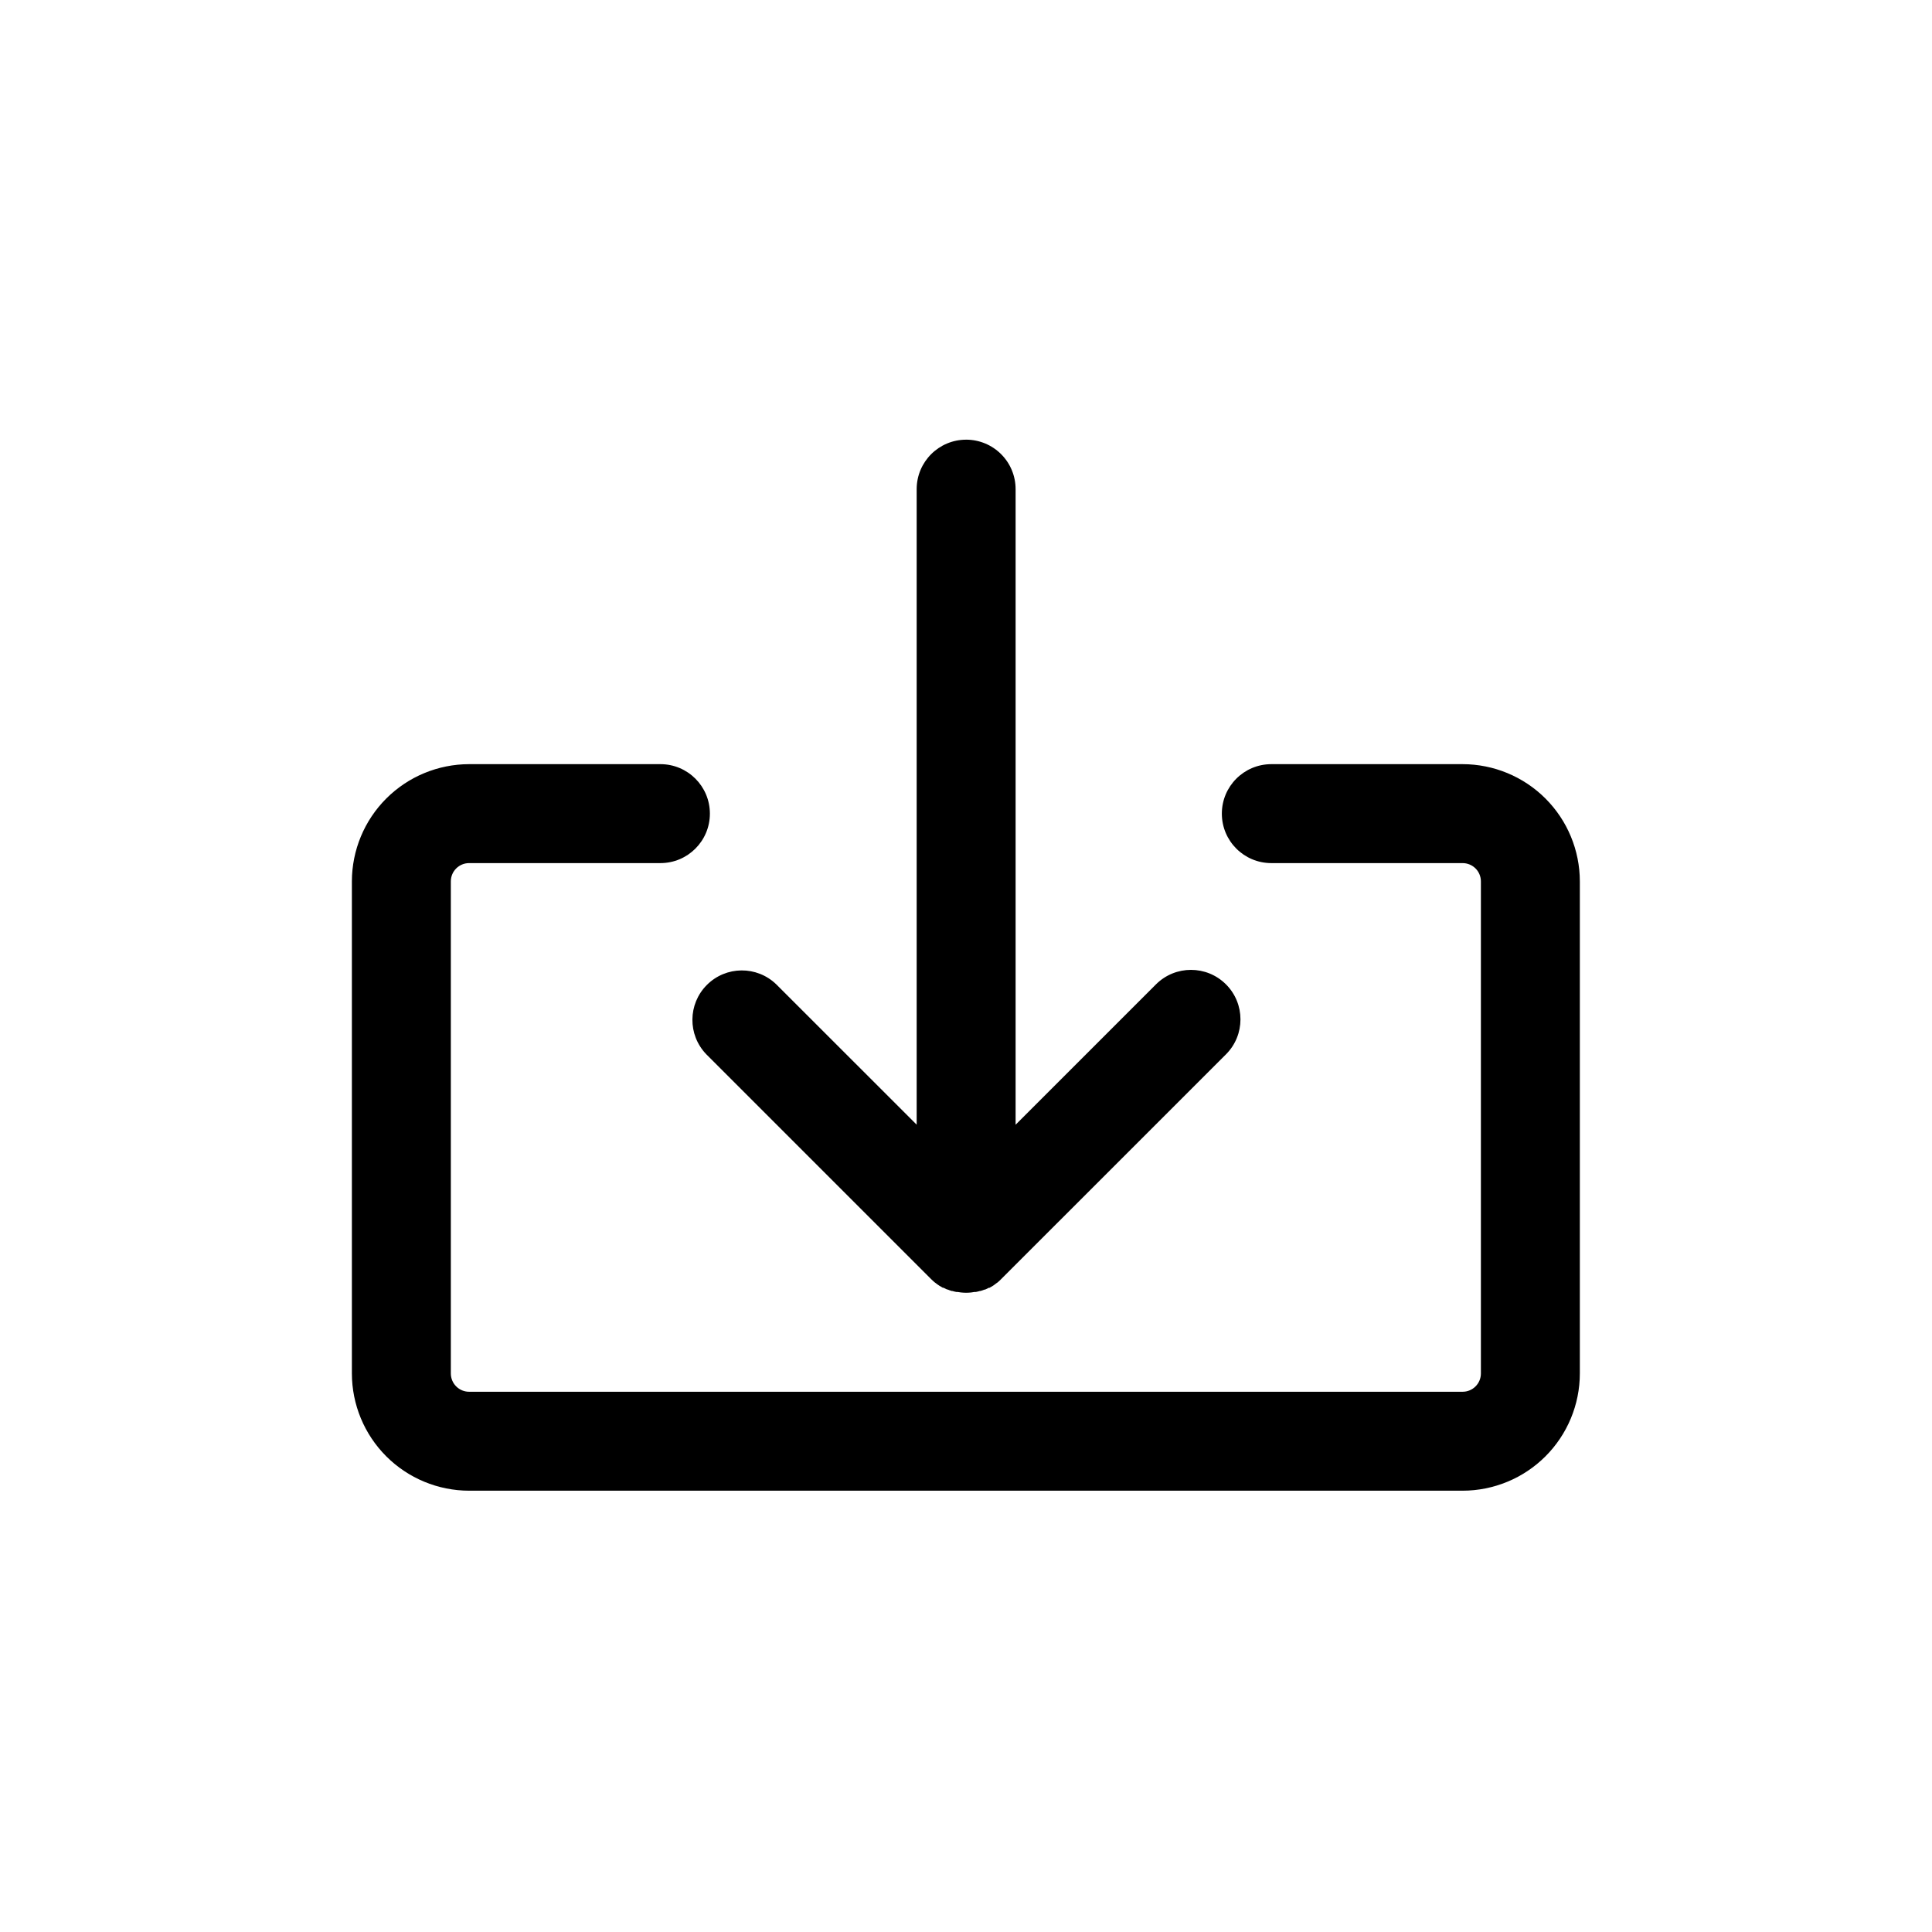
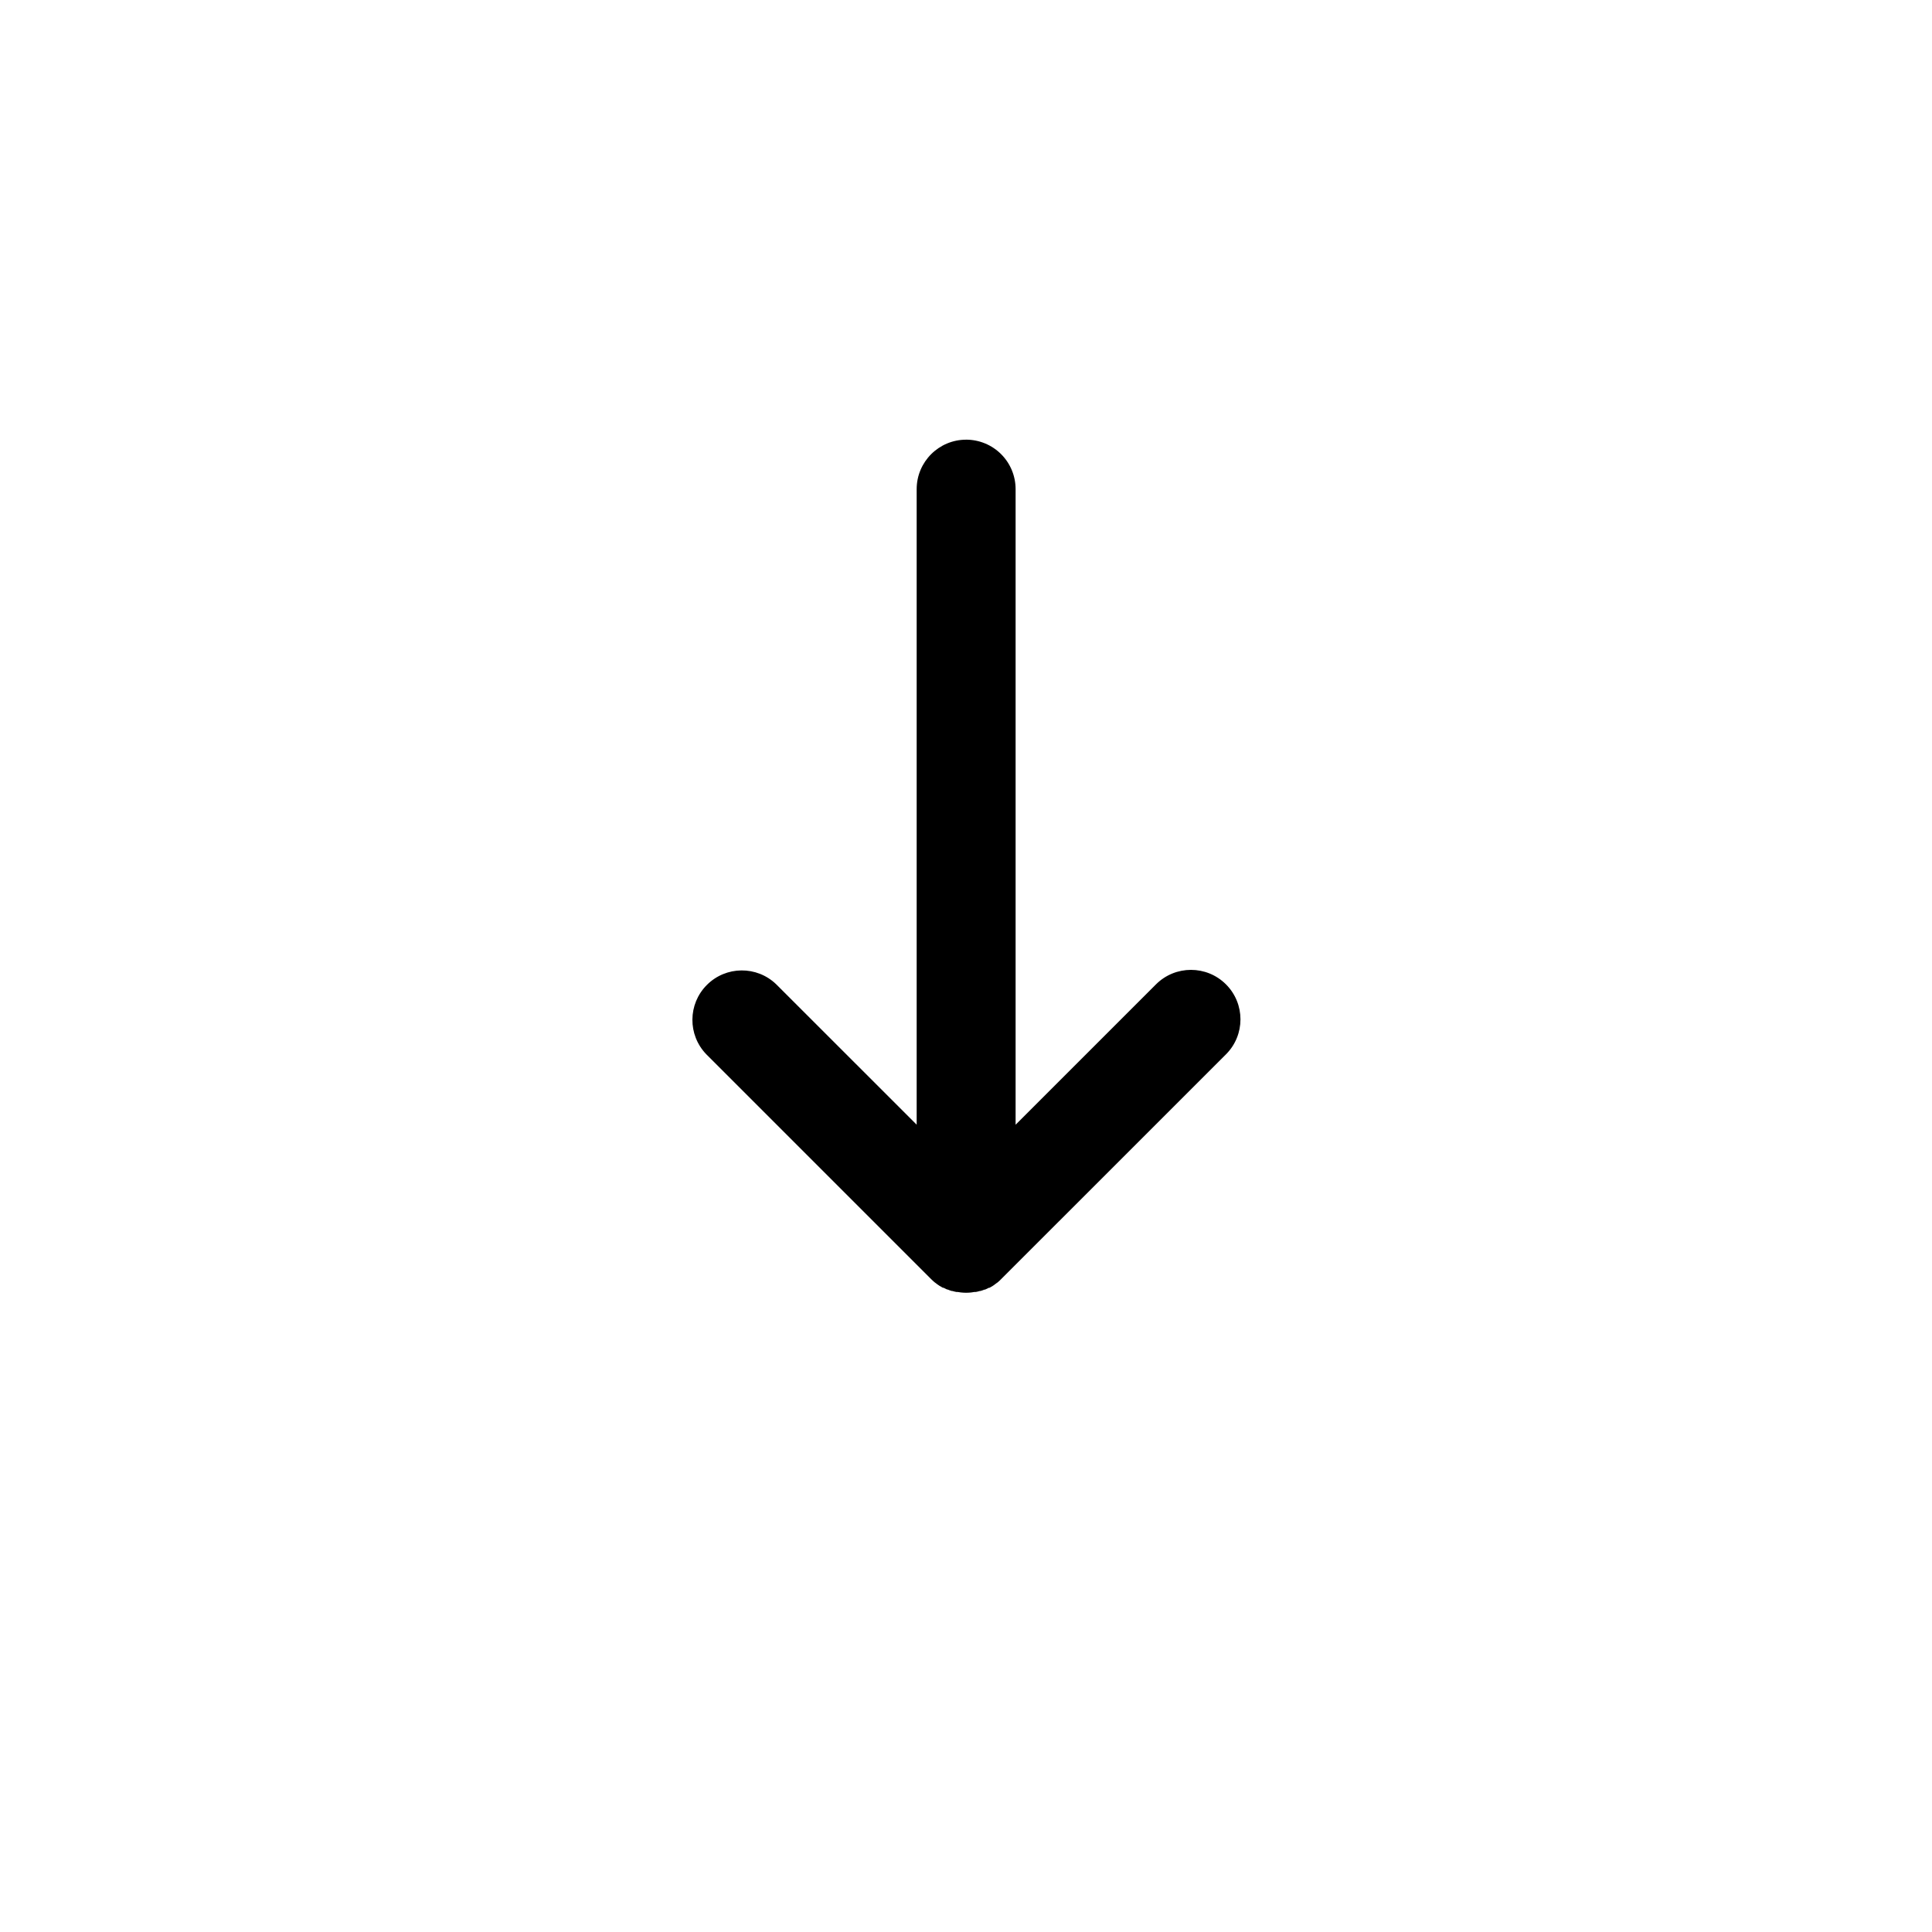
<svg xmlns="http://www.w3.org/2000/svg" fill="#000000" width="800px" height="800px" version="1.1" viewBox="144 144 512 512">
  <g>
-     <path d="m531.61 346.51h-50.699 0.004c-7.242 0-13.113 5.871-13.113 13.113s5.871 13.109 13.113 13.109h50.699-0.004c1.285 0 2.516 0.512 3.426 1.418 0.906 0.91 1.418 2.141 1.418 3.426v130.41c0 2.676-2.168 4.844-4.844 4.844h-263.22c-1.297 0.02-2.547-0.484-3.469-1.395-0.926-0.91-1.445-2.152-1.445-3.449v-130.41c0-2.676 2.168-4.844 4.844-4.844h50.699c7.238 0 13.109-5.867 13.109-13.109s-5.871-13.113-13.109-13.113h-50.699c-8.234 0.012-16.133 3.285-21.957 9.109-5.824 5.824-9.098 13.723-9.109 21.957v130.41c0.012 8.238 3.285 16.133 9.109 21.957s13.723 9.098 21.957 9.109h263.29c8.238-0.012 16.133-3.285 21.957-9.109 5.824-5.824 9.102-13.719 9.109-21.957v-130.41c-0.008-8.234-3.285-16.133-9.109-21.957-5.824-5.824-13.719-9.098-21.957-9.109z" />
    <path d="m400.04 260.52c-7.242 0-13.113 5.871-13.113 13.113v168.42l-37.219-37.203c-5.144-4.969-13.324-4.894-18.379 0.168-5.055 5.059-5.121 13.234-0.152 18.379l59.578 59.578c0.316 0.316 0.629 0.594 0.961 0.875l0.246 0.176v-0.004c0.25 0.211 0.516 0.402 0.789 0.578l0.227 0.156 0.875 0.508h0.176c0.332 0.176 0.648 0.332 0.98 0.473h0.141-0.004c0.344 0.152 0.699 0.281 1.066 0.383h0.156c0.355 0.109 0.719 0.195 1.082 0.266 0.113 0.008 0.223 0.008 0.332 0l0.945 0.141v-0.004c0.871 0.094 1.75 0.094 2.621 0l0.926-0.141 0.004 0.004c0.109 0.008 0.219 0.008 0.332 0 0.363-0.07 0.727-0.156 1.082-0.266h0.156c0.363-0.102 0.719-0.227 1.066-0.367h0.141c0.336-0.137 0.664-0.297 0.98-0.469h0.191c0.297-0.156 0.578-0.332 0.855-0.508l0.246-0.156c0.27-0.18 0.523-0.371 0.77-0.578l0.262-0.176c0.332-0.273 0.648-0.562 0.945-0.875l59.594-59.578c5.121-5.121 5.121-13.426 0-18.547-5.121-5.121-13.426-5.121-18.547 0l-37.203 37.203v-168.44c0-3.481-1.379-6.812-3.84-9.273-2.457-2.457-5.793-3.84-9.27-3.84z" />
  </g>
</svg>